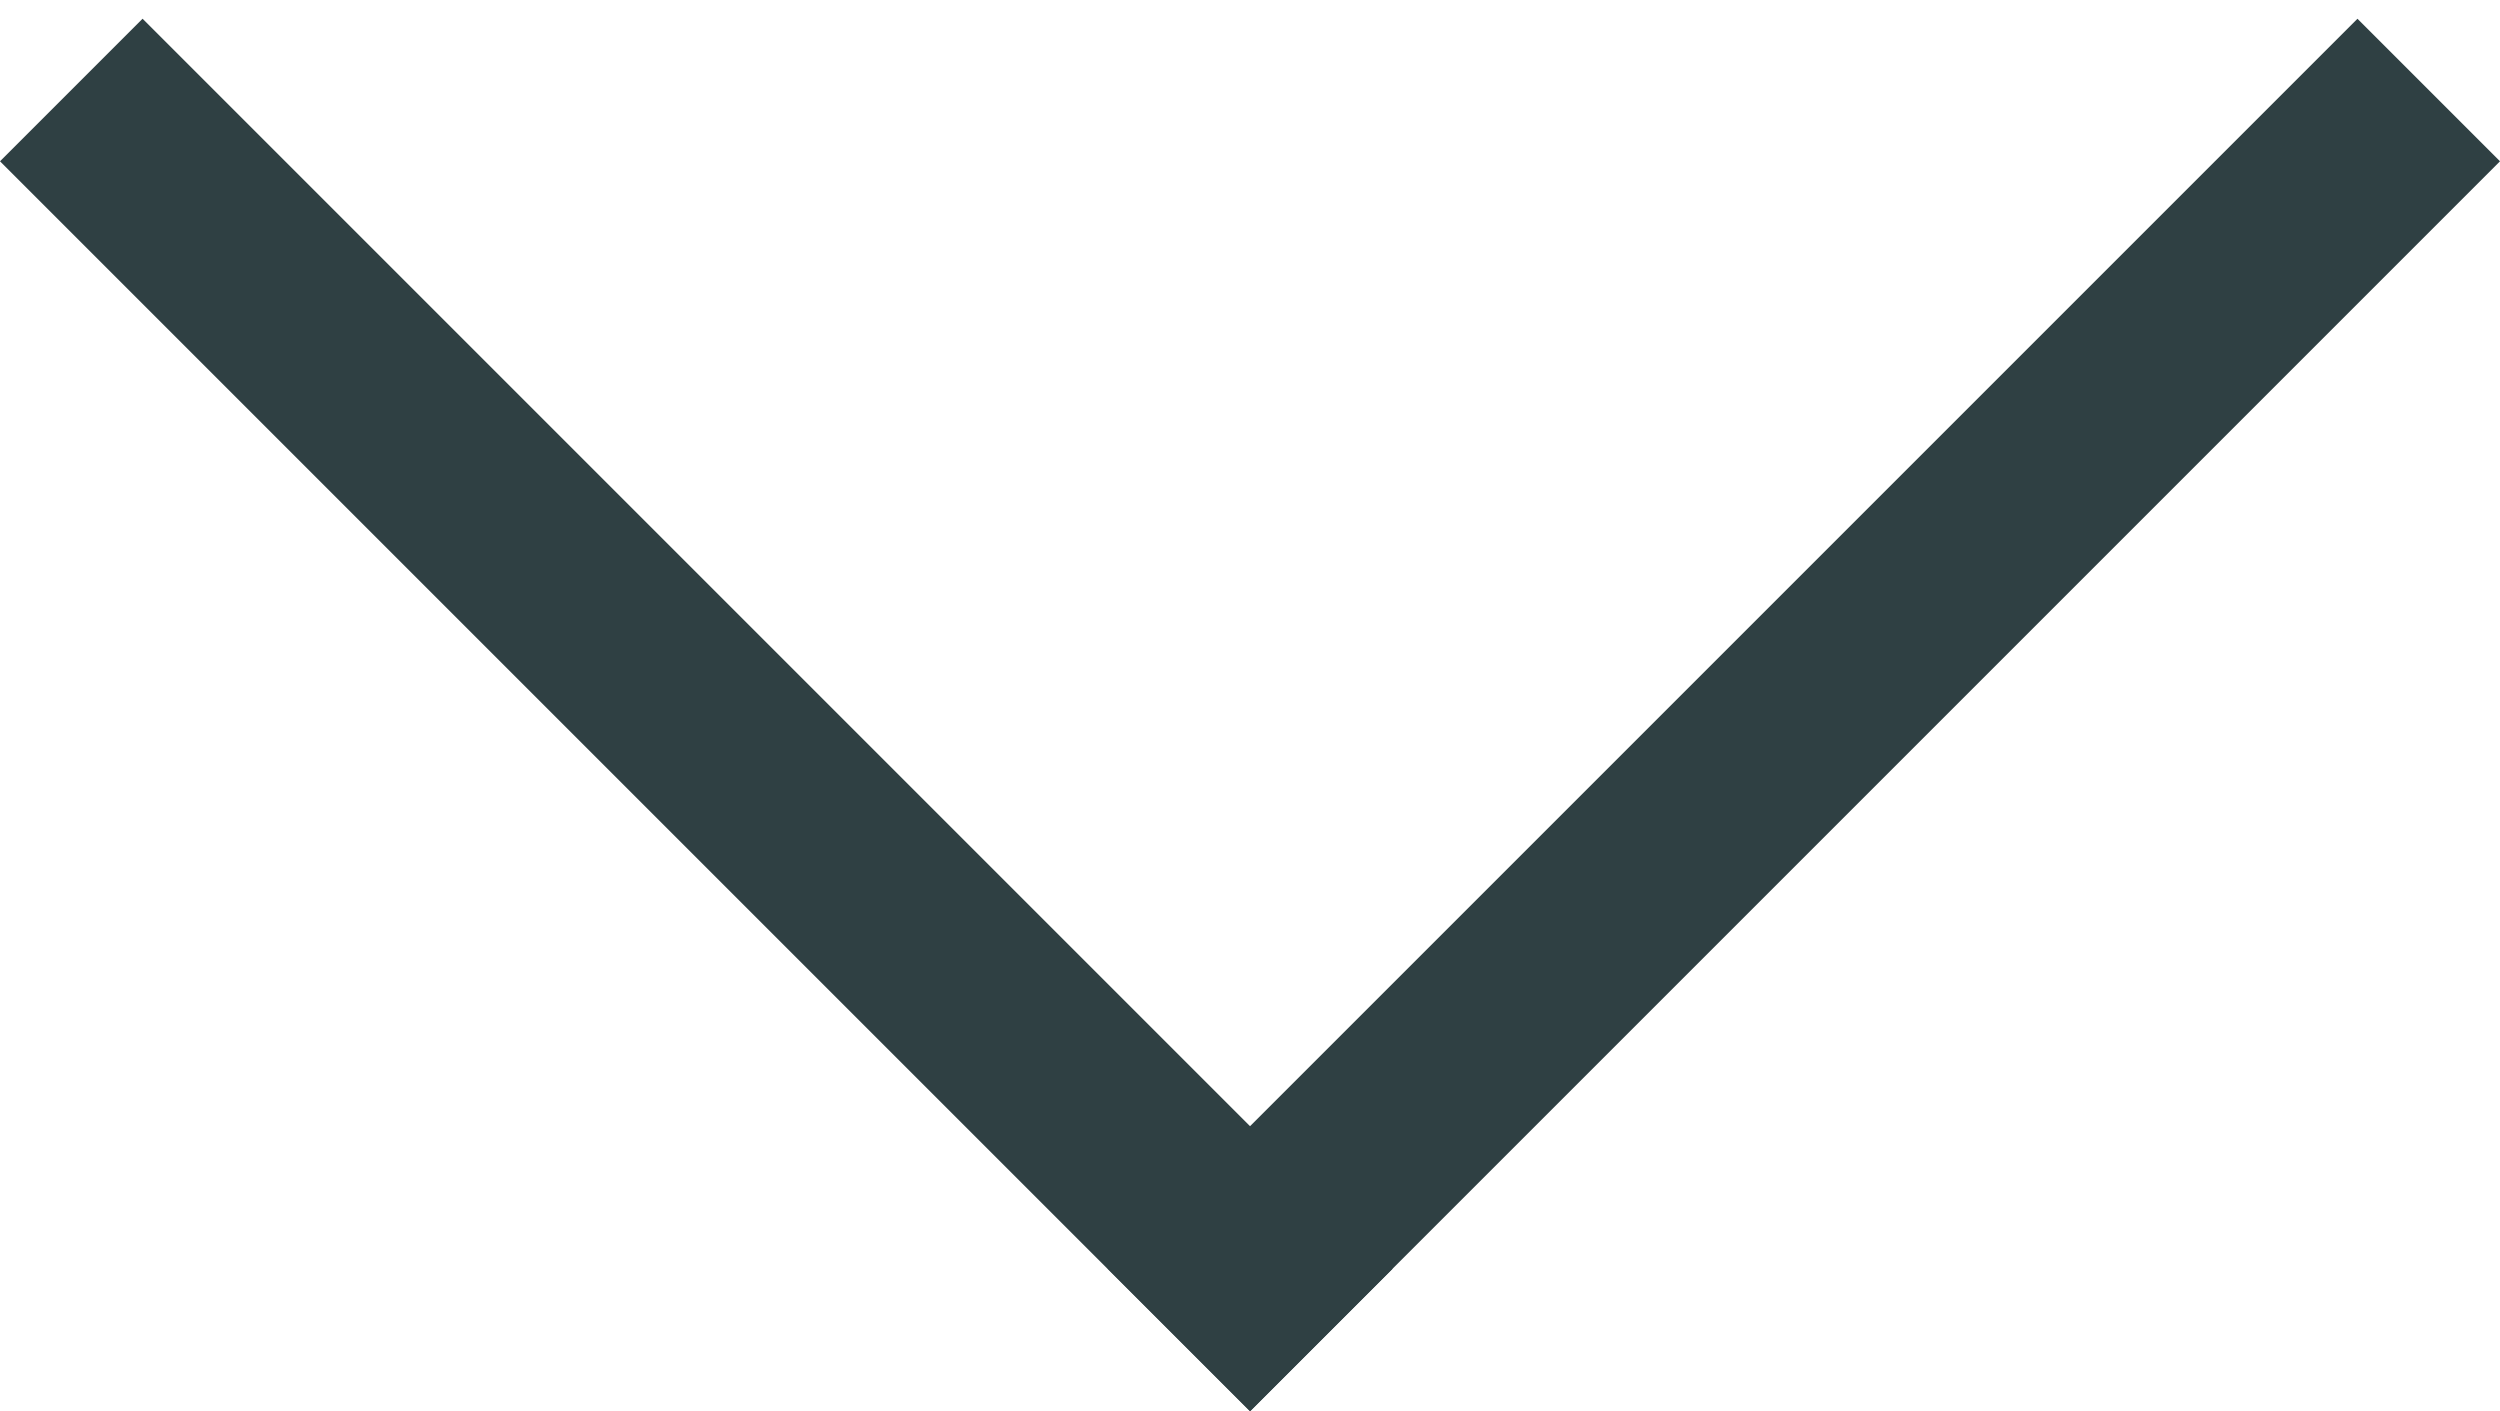
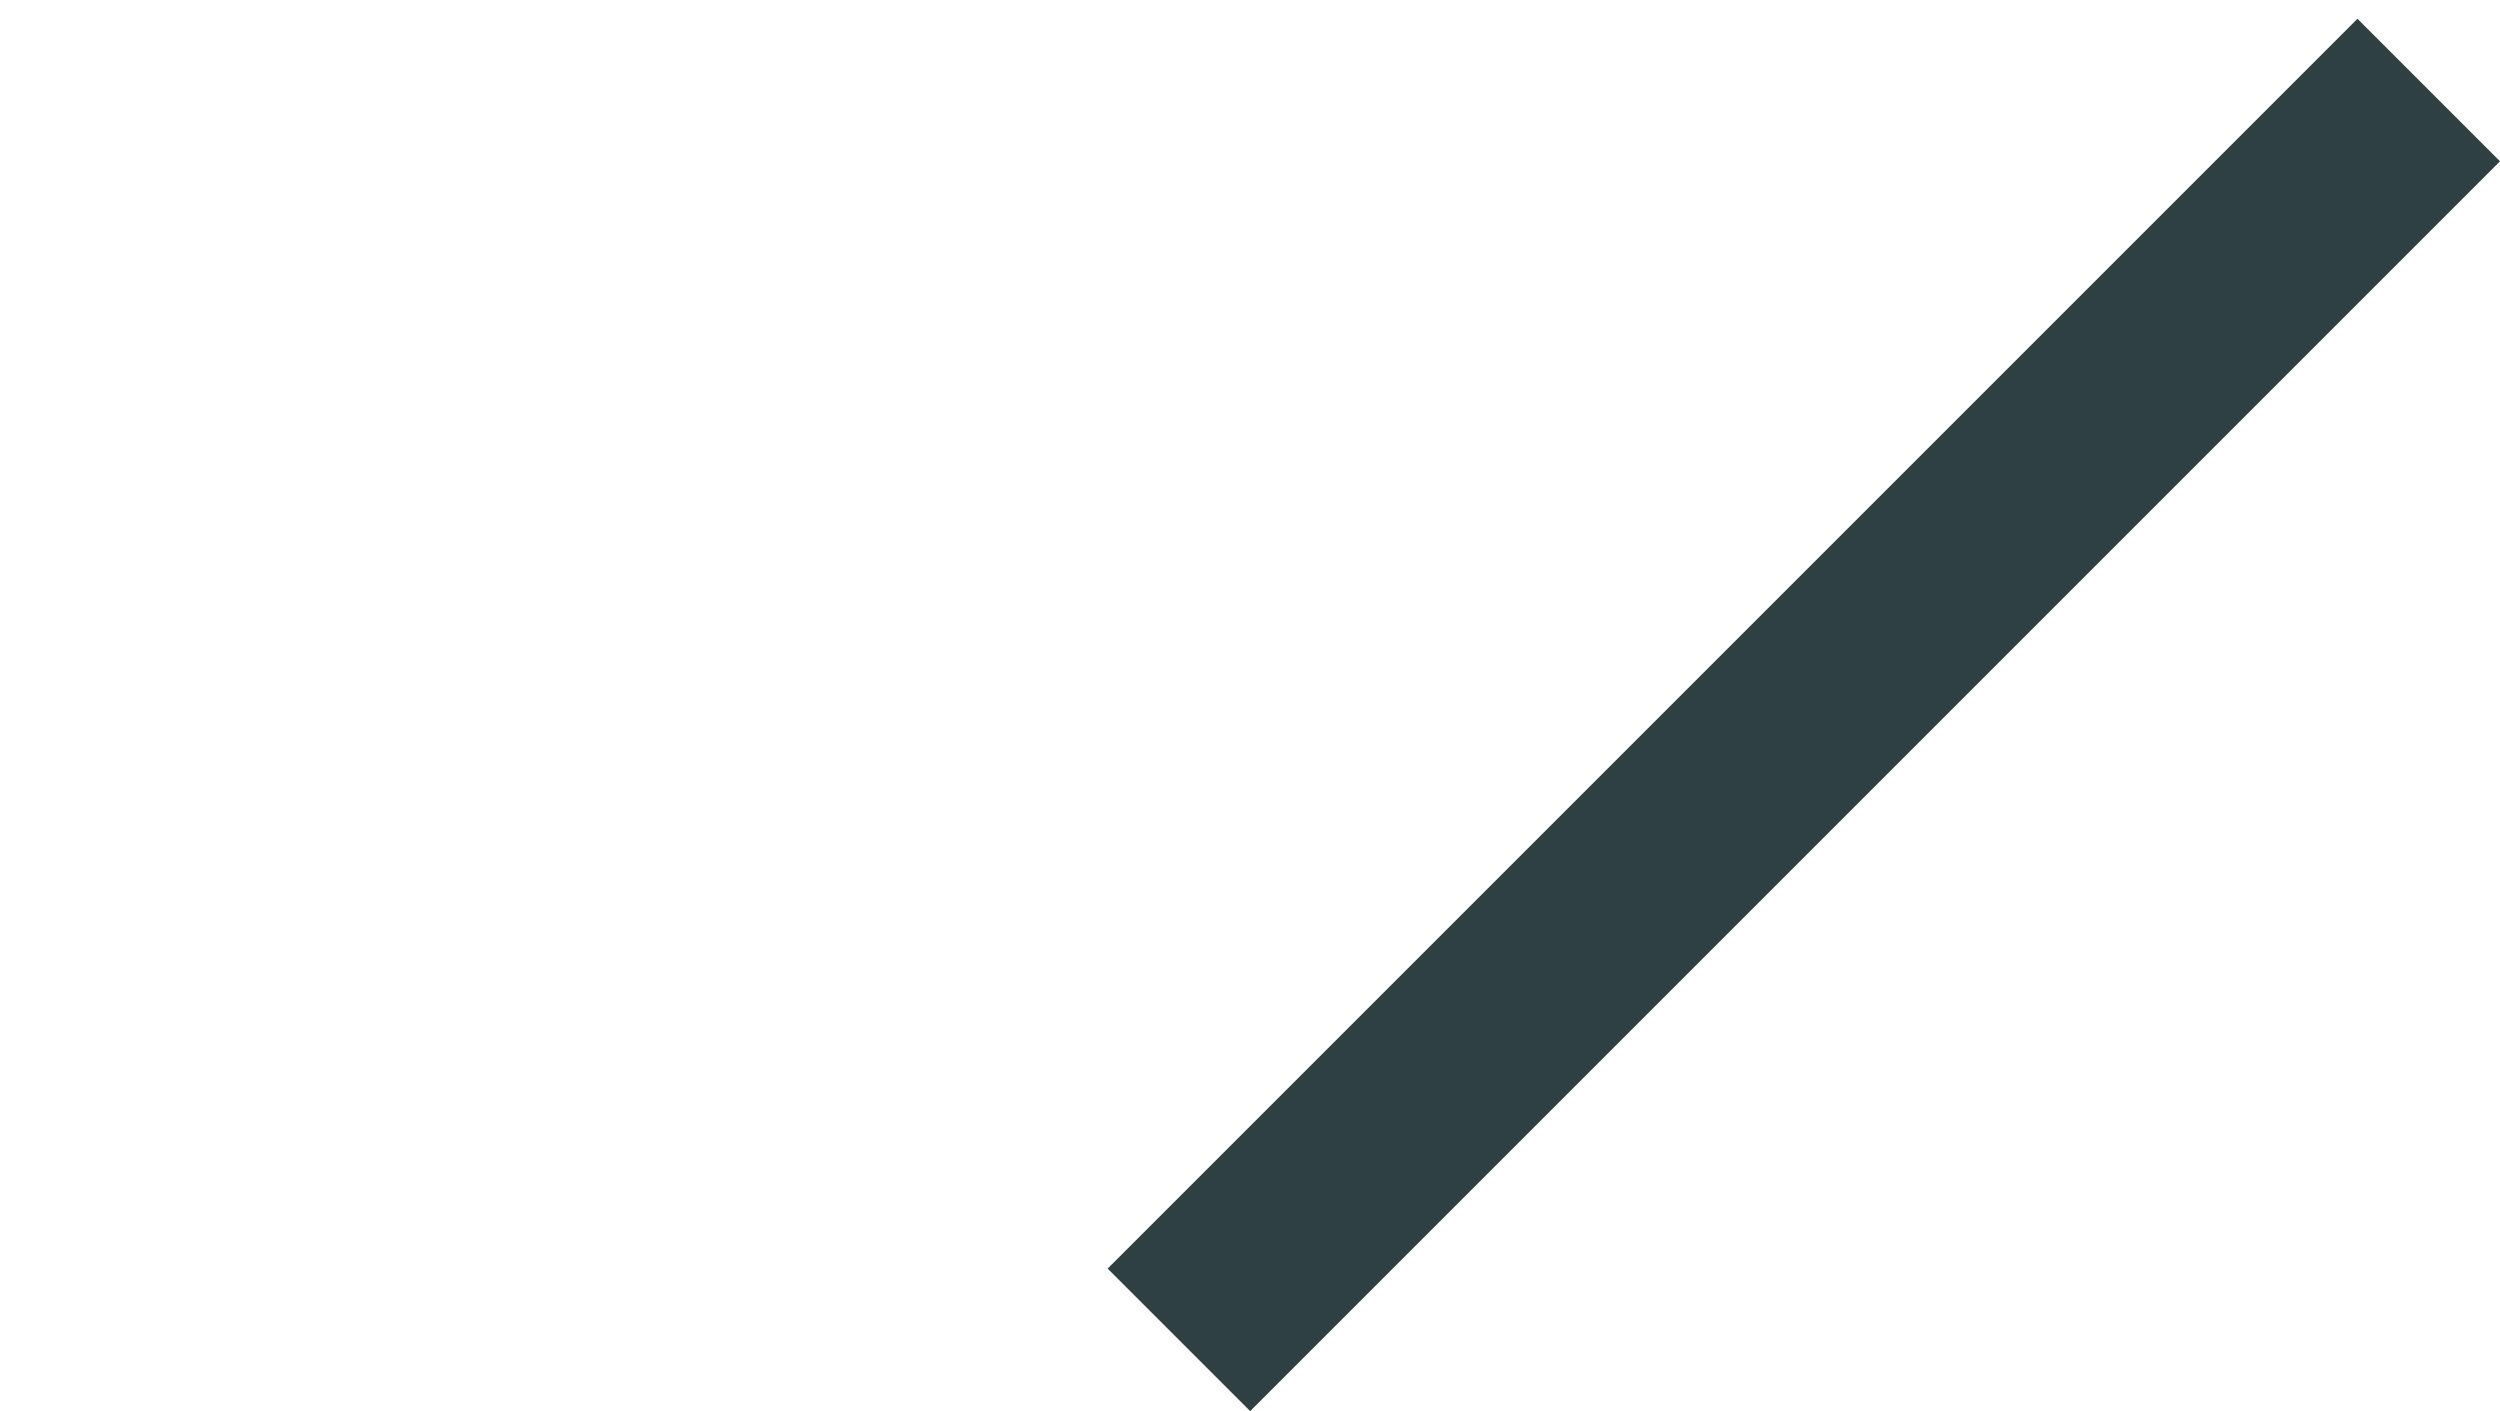
<svg xmlns="http://www.w3.org/2000/svg" width="62" height="35" viewBox="0 0 62 35" fill="none">
-   <line x1="1.768" y1="2.232" x2="32.768" y2="33.232" stroke="#2F4043" stroke-width="5" />
  <line y1="-2.5" x2="43.841" y2="-2.5" transform="matrix(-0.707 0.707 0.707 0.707 62 4)" stroke="#2F4043" stroke-width="5" />
</svg>